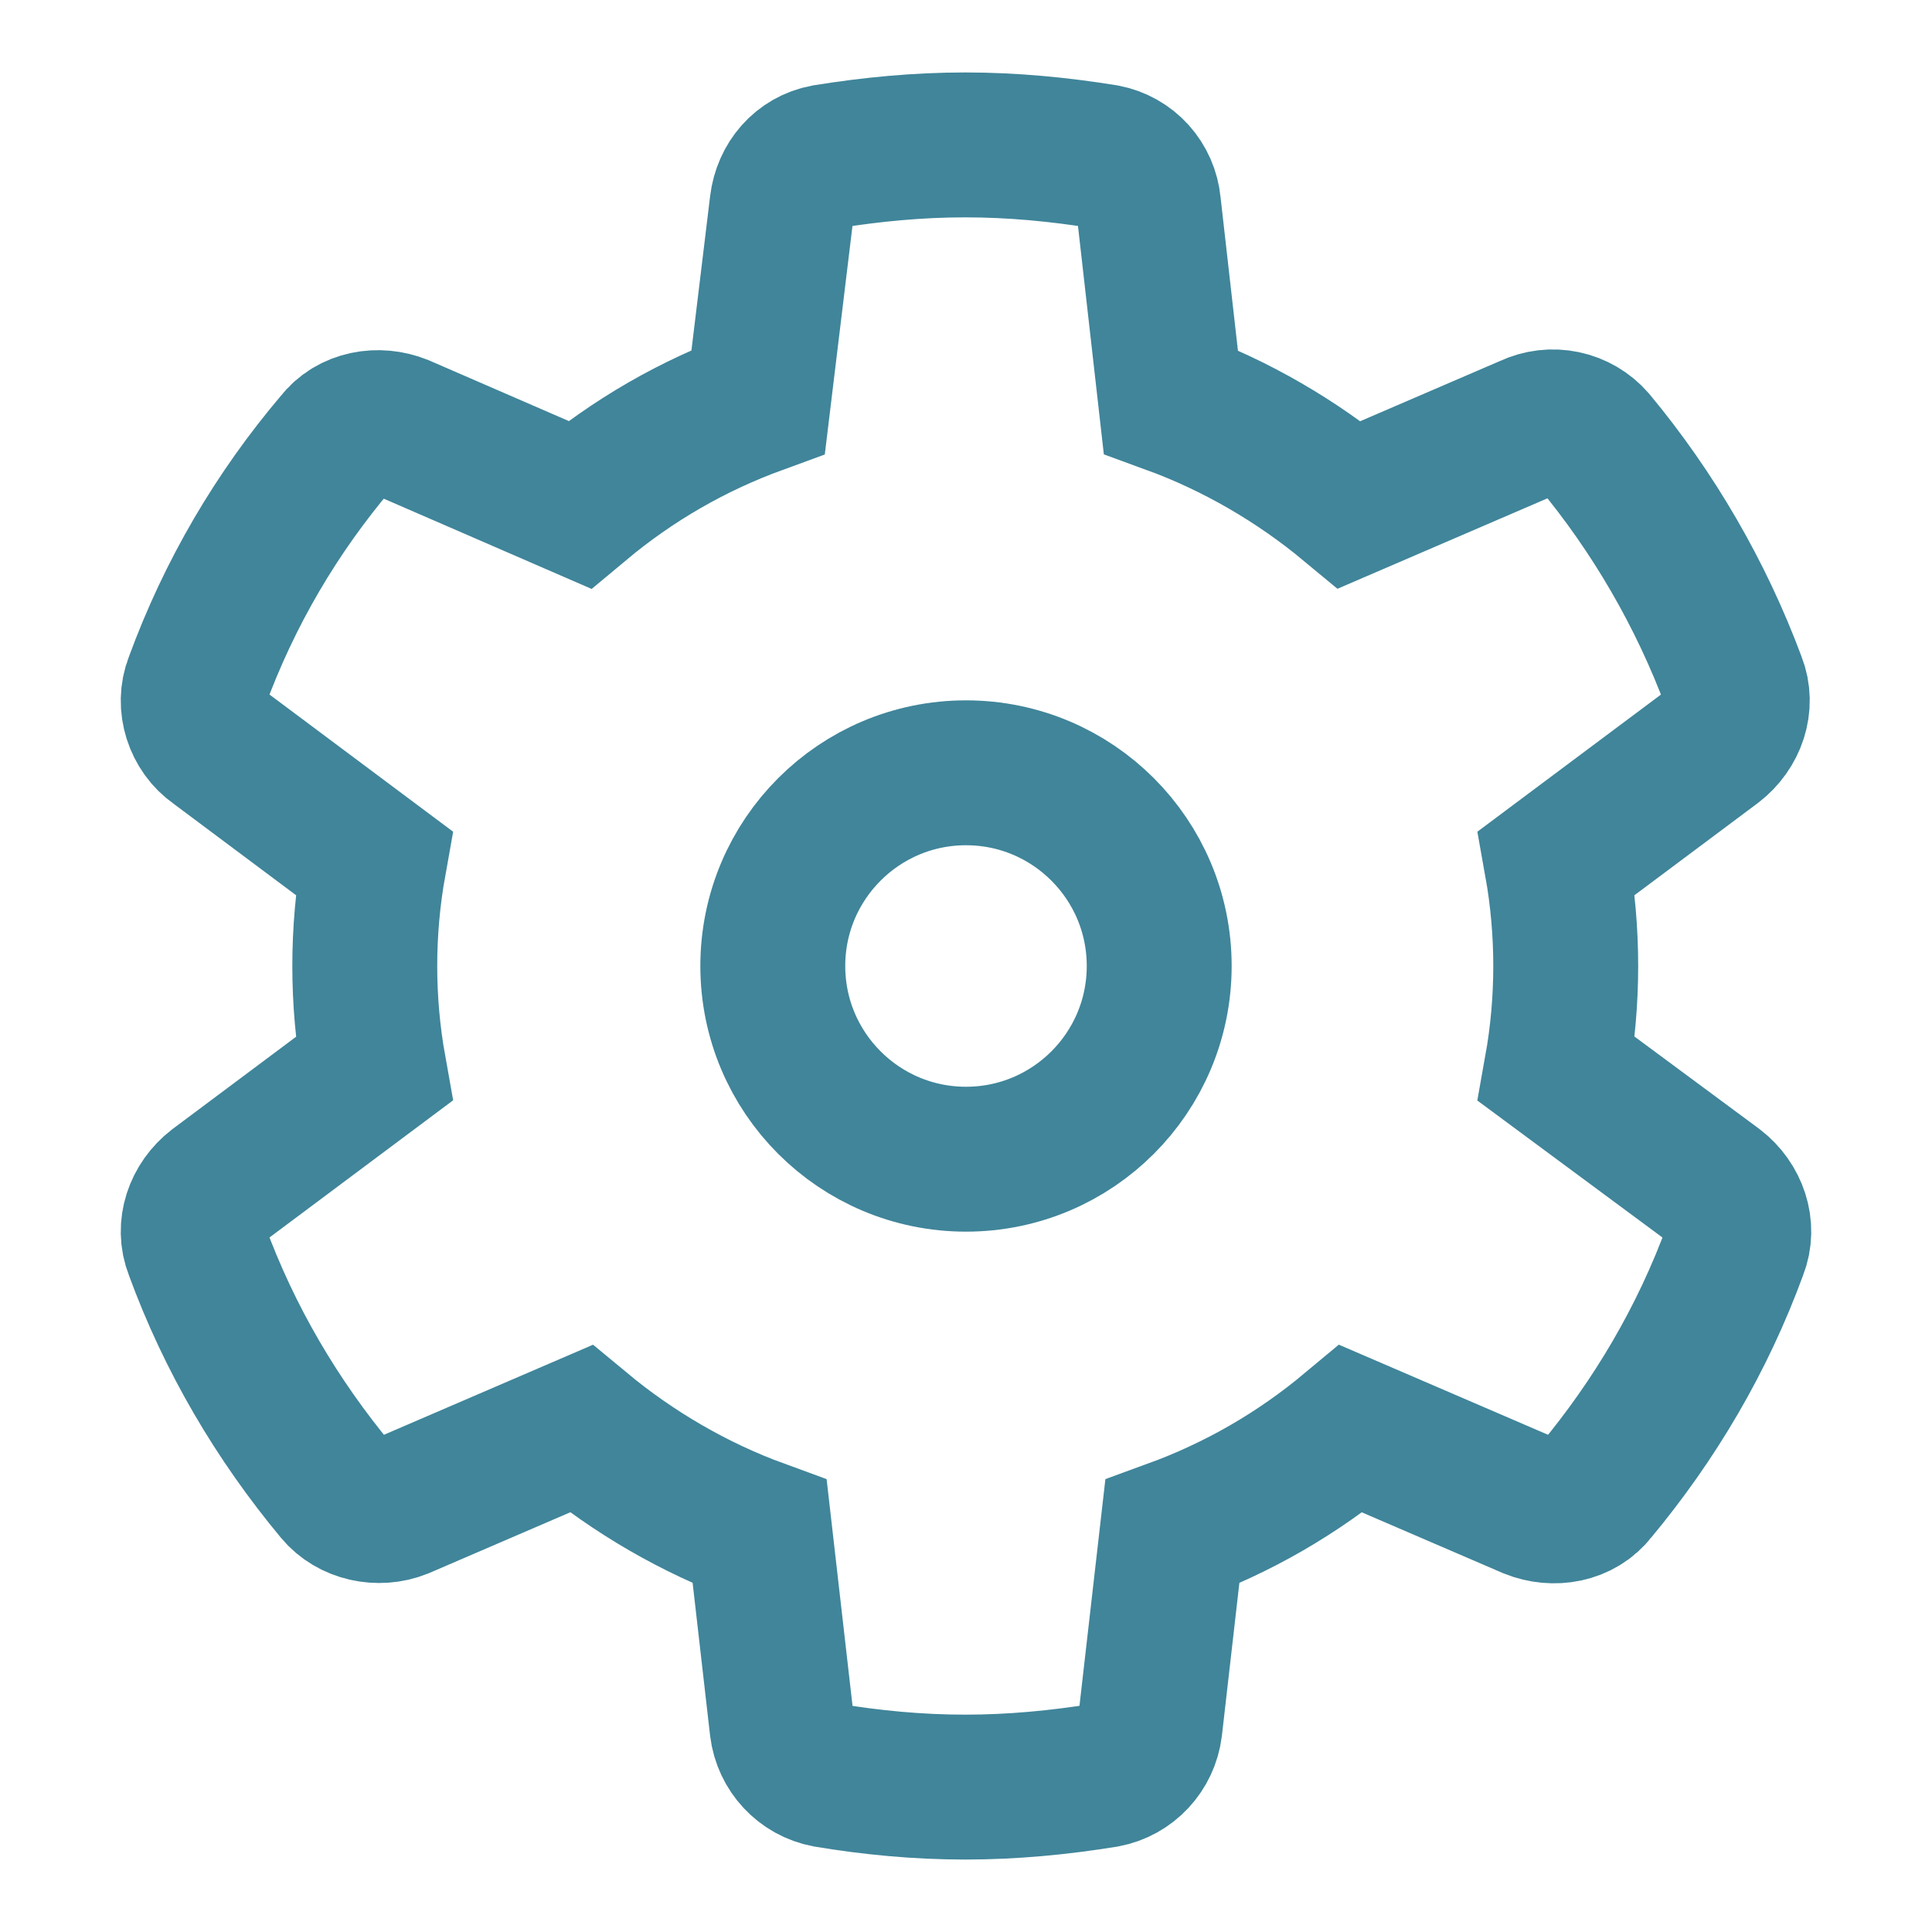
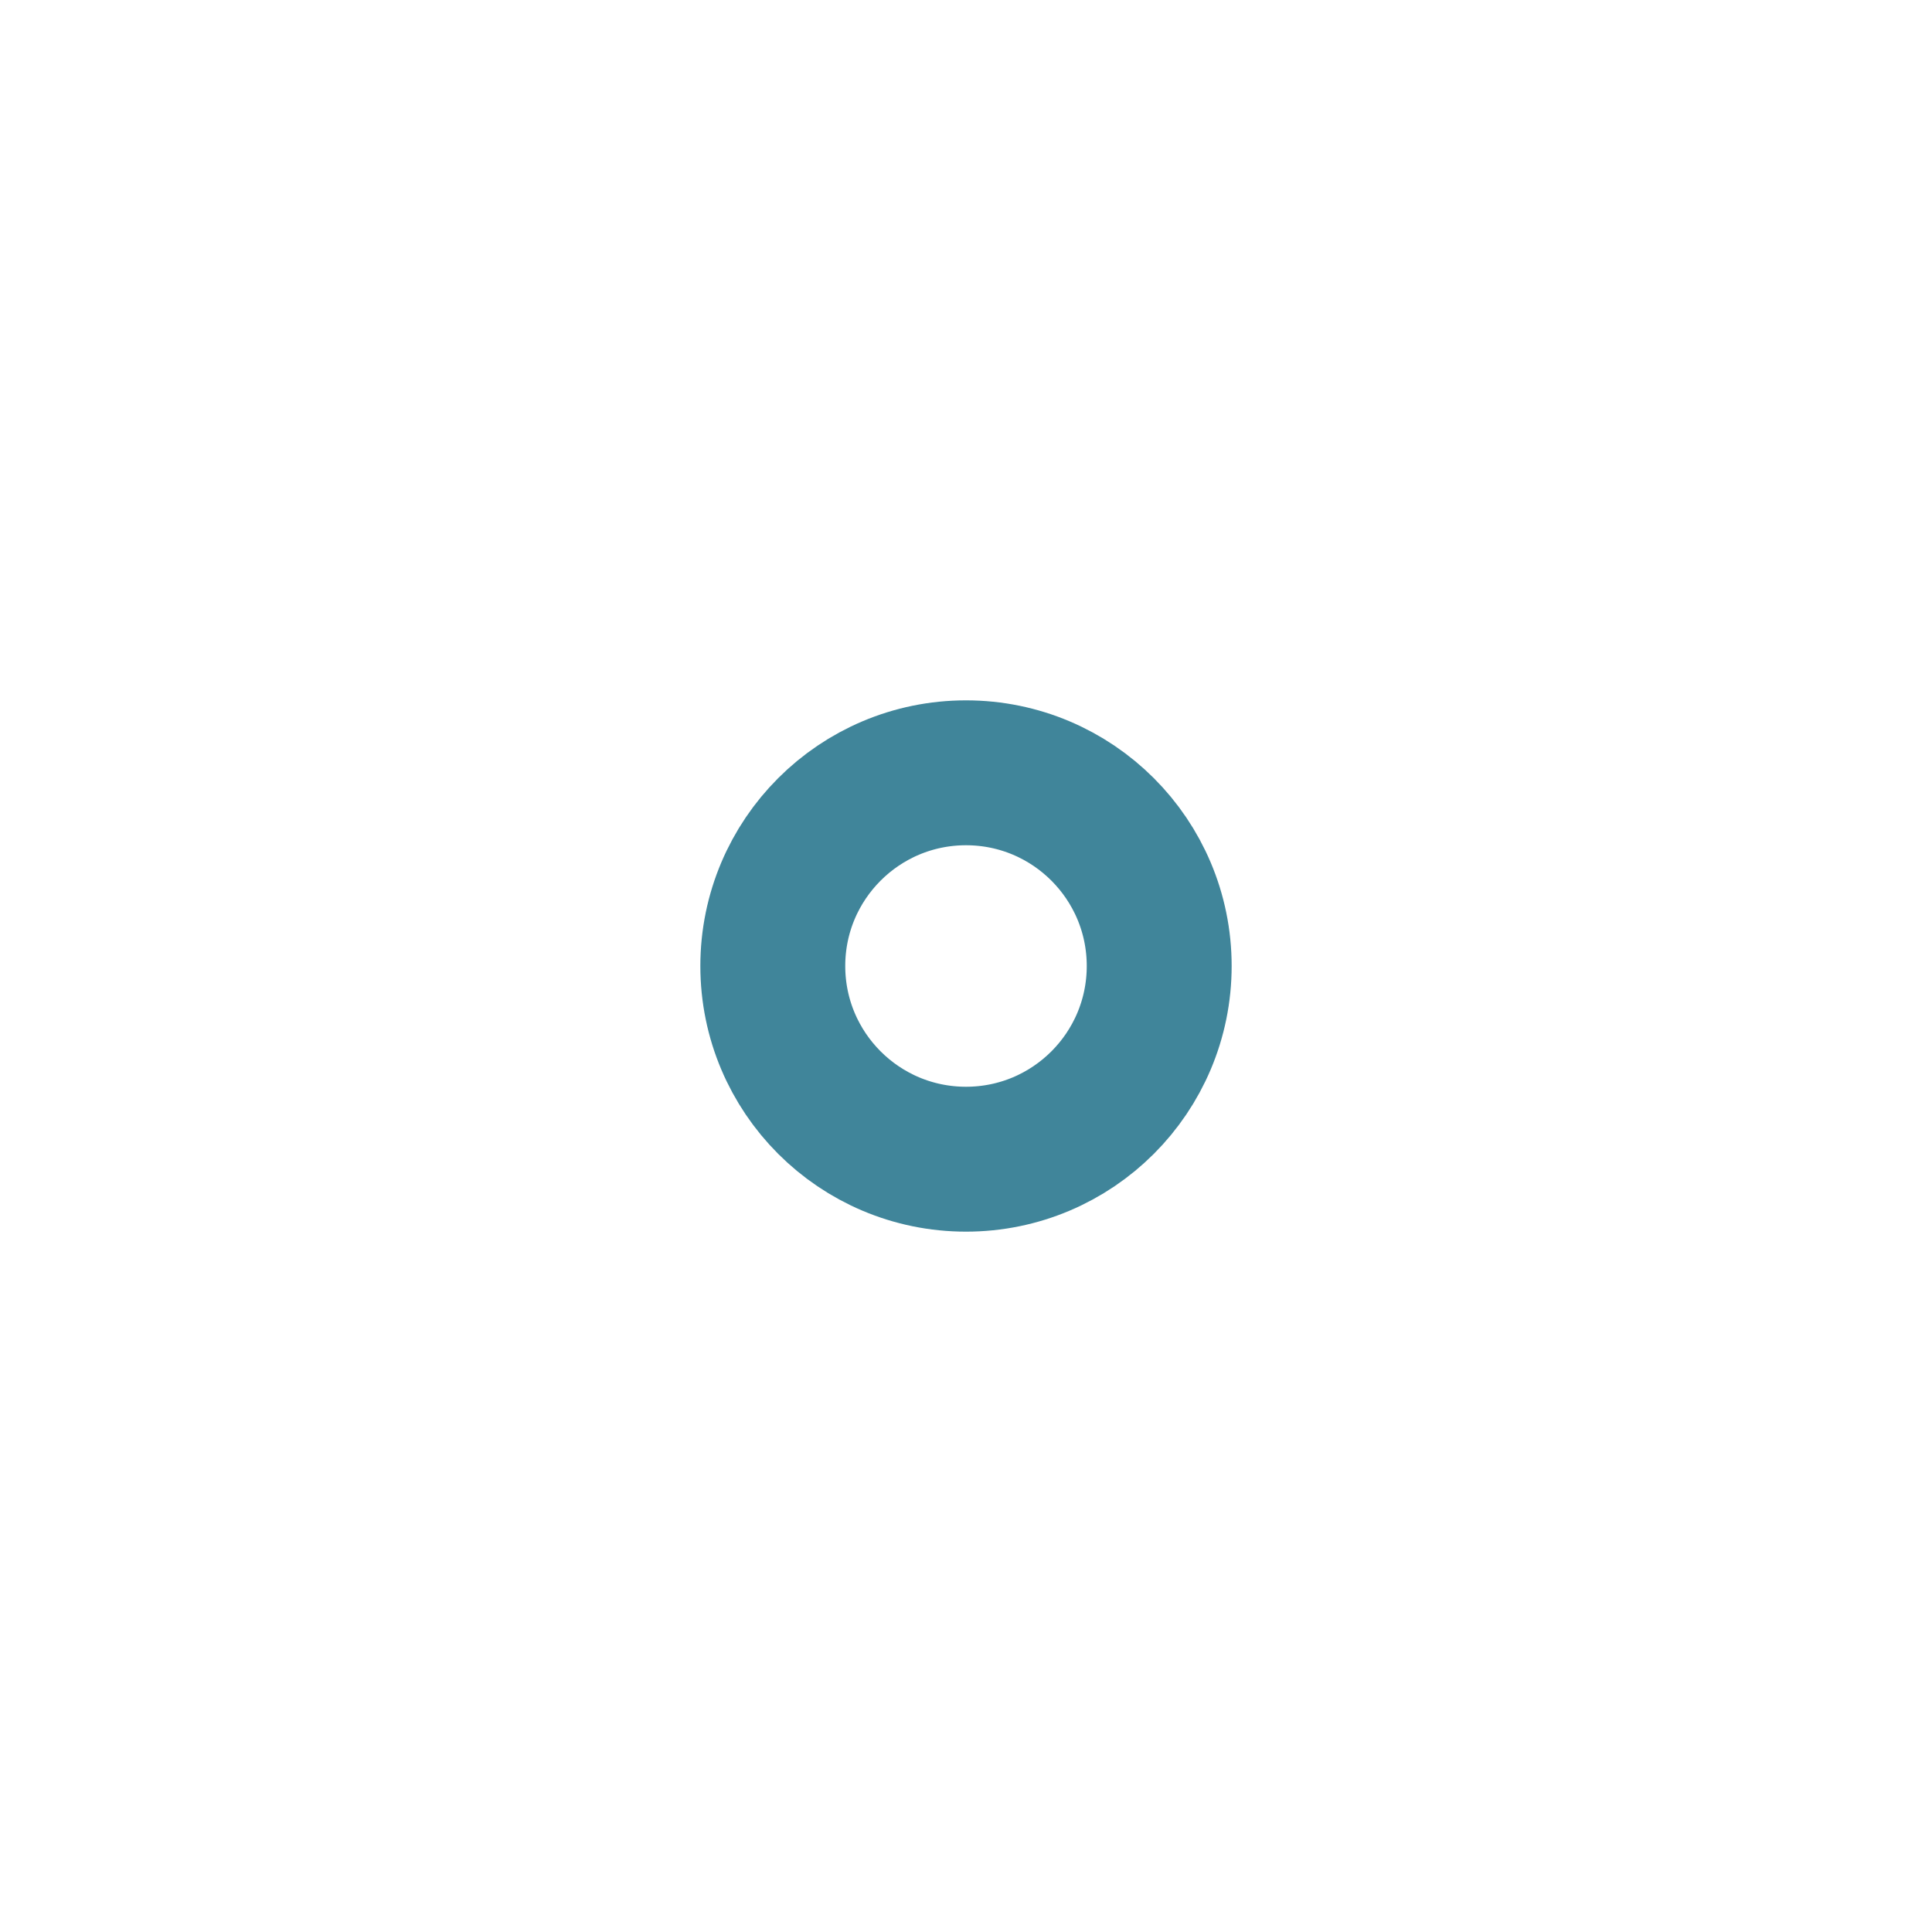
<svg xmlns="http://www.w3.org/2000/svg" width="40" height="40" viewBox="0 0 40 40" fill="none">
-   <path d="M31.672 8.842L27.941 10.449C26.861 9.553 25.597 8.811 24.24 8.316L23.778 4.236C23.755 3.997 23.656 3.771 23.495 3.592C23.334 3.414 23.119 3.293 22.883 3.247C21.927 3.093 20.971 3 19.985 3C18.998 3 18.042 3.093 17.086 3.247C16.592 3.34 16.253 3.742 16.192 4.236L15.698 8.316C14.341 8.811 13.108 9.522 11.998 10.449L8.297 8.842C7.834 8.656 7.279 8.749 6.971 9.151C5.737 10.604 4.75 12.273 4.072 14.127C3.887 14.591 4.072 15.147 4.473 15.425L7.742 17.867C7.489 19.278 7.489 20.722 7.742 22.133L4.473 24.575C4.072 24.884 3.887 25.409 4.072 25.873C4.75 27.727 5.737 29.396 6.971 30.88C7.279 31.251 7.834 31.375 8.297 31.189L12.028 29.582C13.108 30.478 14.372 31.22 15.729 31.715L16.192 35.764C16.253 36.258 16.623 36.66 17.117 36.753C18.042 36.907 18.998 37 19.985 37C20.971 37 21.927 36.907 22.883 36.753C23.377 36.66 23.747 36.258 23.808 35.764L24.271 31.715C25.628 31.22 26.861 30.509 27.972 29.582L31.703 31.189C32.166 31.375 32.721 31.282 33.029 30.88C34.263 29.396 35.25 27.727 35.928 25.873C36.113 25.409 35.928 24.884 35.527 24.575L32.227 22.133C32.48 20.722 32.48 19.278 32.227 17.867L35.496 15.425C35.897 15.116 36.082 14.591 35.897 14.127C35.219 12.304 34.232 10.604 32.998 9.12C32.837 8.936 32.621 8.809 32.382 8.759C32.142 8.708 31.893 8.738 31.672 8.842Z" stroke="#40859A" stroke-width="3" />
  <path d="M20 24C22.209 24 24 22.209 24 20C24 17.791 22.209 16 20 16C17.791 16 16 17.791 16 20C16 22.209 17.791 24 20 24Z" stroke="#40859A" stroke-width="3" />
</svg>